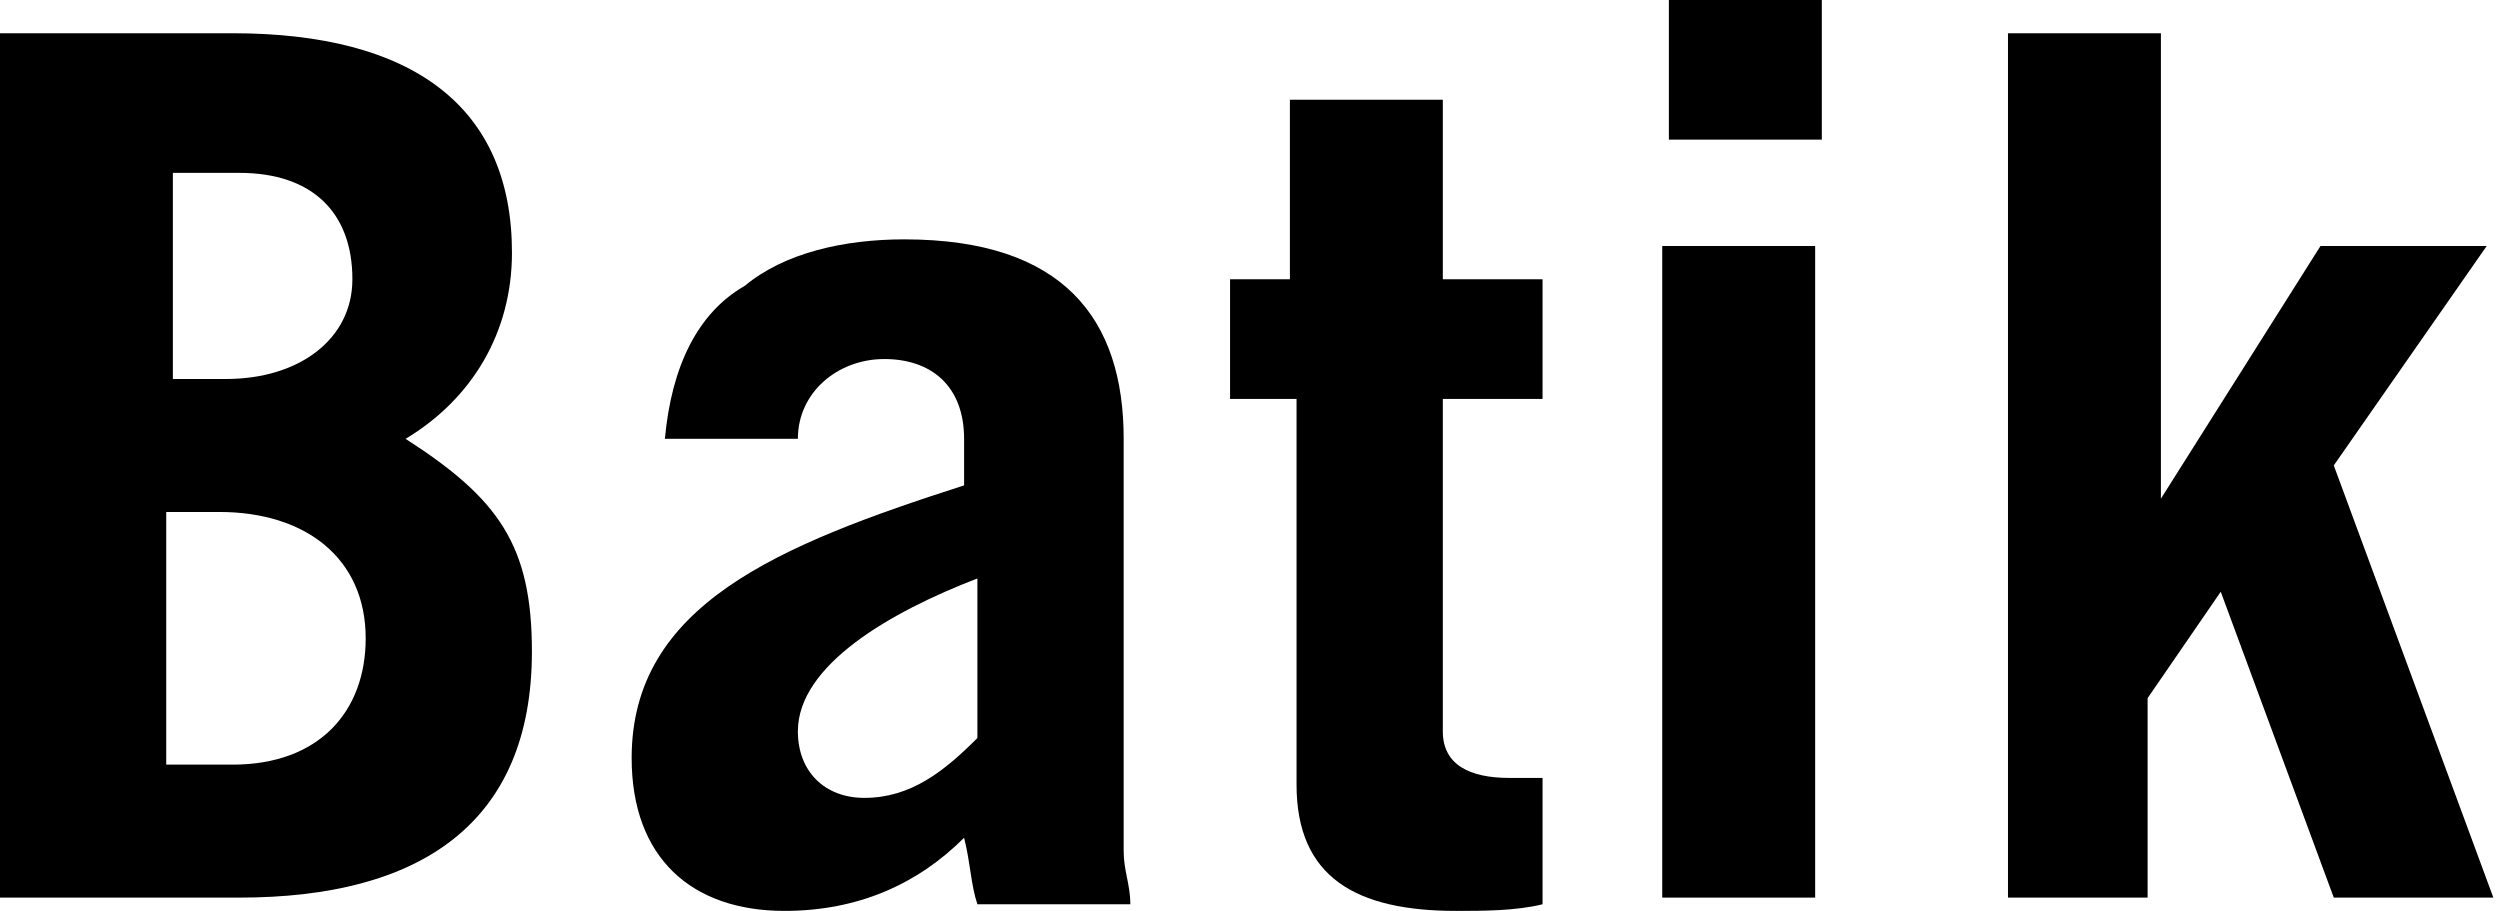
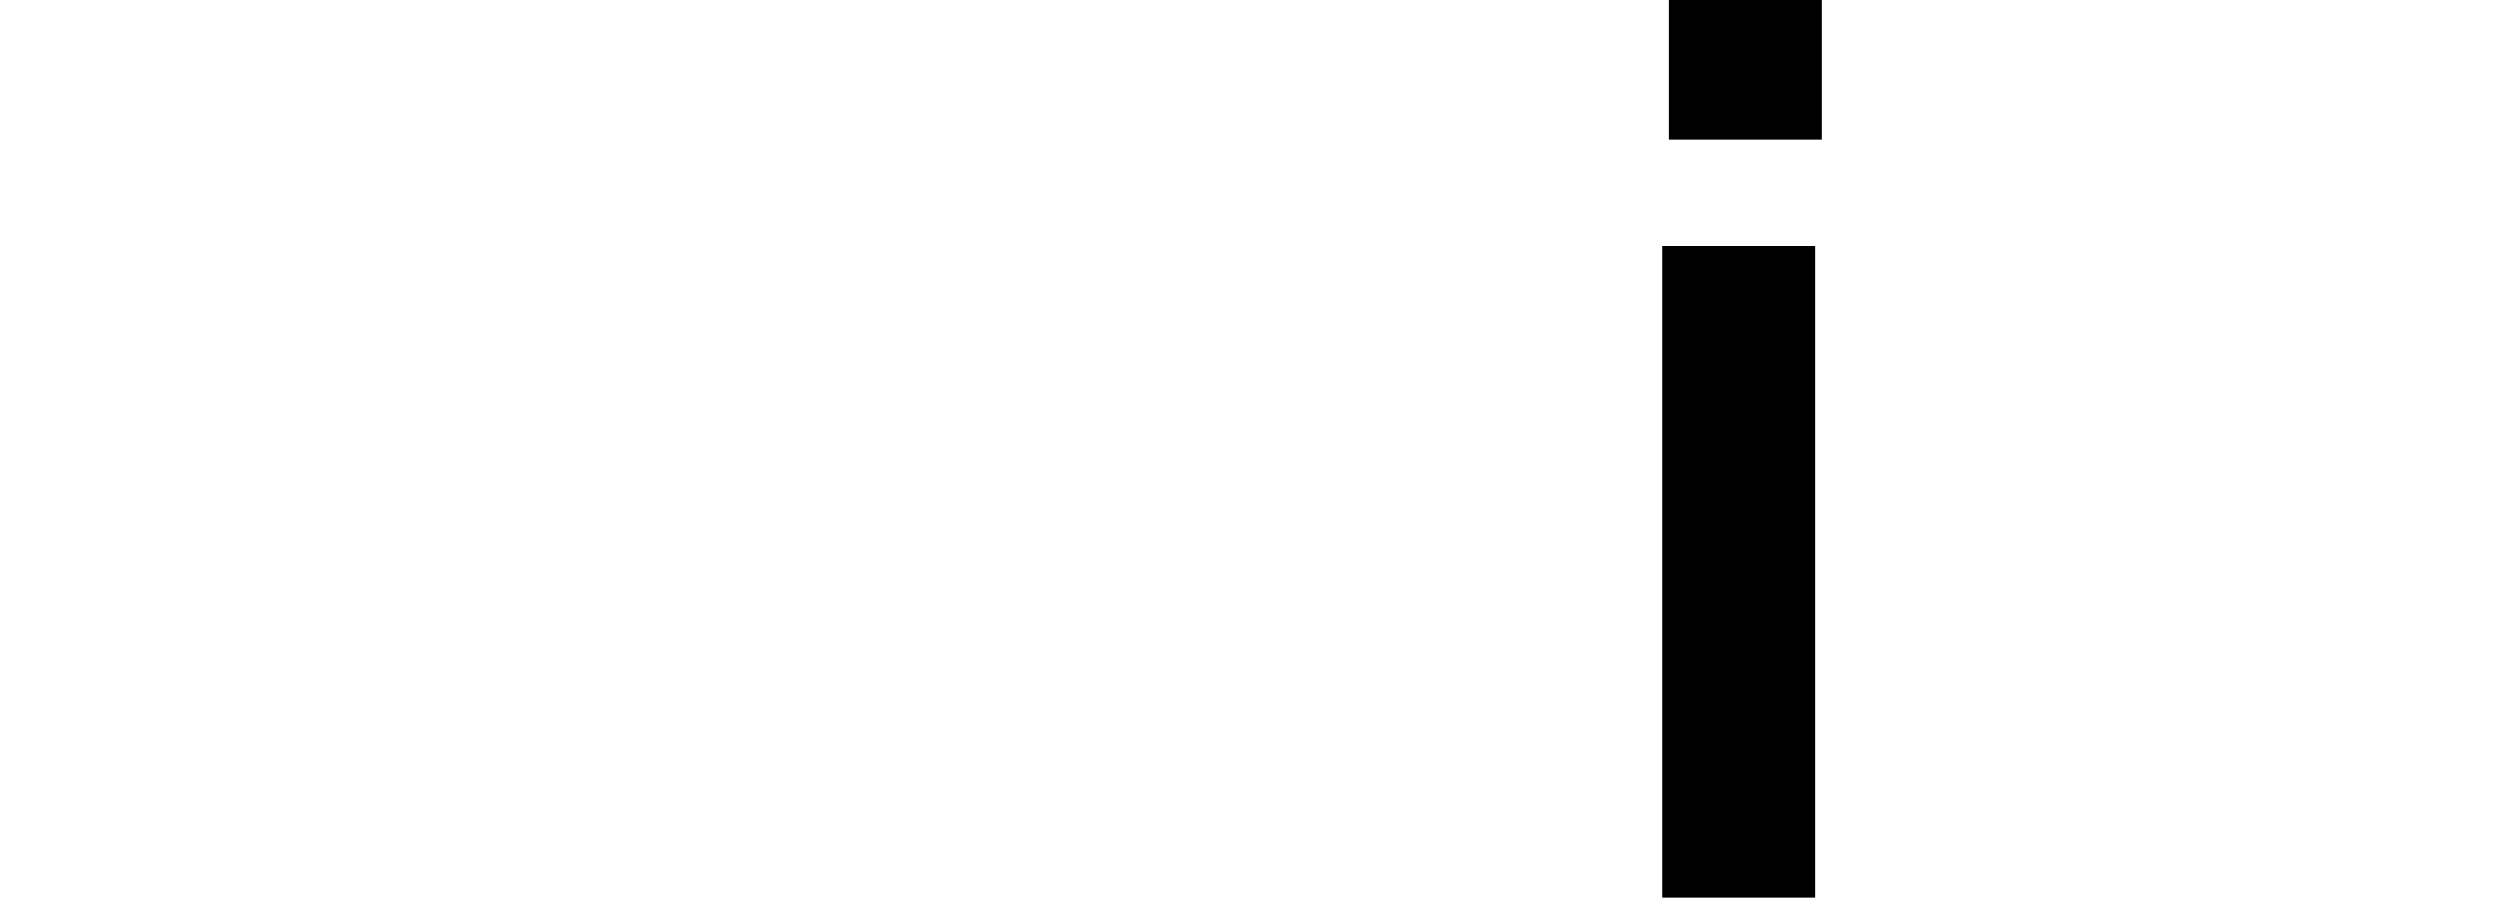
<svg xmlns="http://www.w3.org/2000/svg" version="1.1" id="レイヤー_1" x="0px" y="0px" width="37.6px" height="13.7px" viewBox="0 0 37.6 13.7" style="enable-background:new 0 0 37.6 13.7;" xml:space="preserve">
-   <path d="M0,0.5h3.5c2.7,0,4.2,1.1,4.2,3.3C7.7,5,7.1,6,6.1,6.6C7.5,7.5,8,8.2,8,9.8c0,2.6-1.7,3.7-4.4,3.7H0V0.5z M2.5,5.7h0.9  c1.1,0,1.9-0.6,1.9-1.5c0-1-0.6-1.6-1.7-1.6h-1V5.7z M2.5,11.5h1c1.3,0,2-0.8,2-1.9c0-1.2-0.9-1.9-2.2-1.9H2.5V11.5z" />
-   <path d="M10,6.6c0.1-1.1,0.5-1.9,1.2-2.3c0.6-0.5,1.5-0.7,2.4-0.7c2.4,0,3.3,1.2,3.3,3v6.2c0,0.3,0.1,0.5,0.1,0.8h-2.3  c-0.1-0.3-0.1-0.6-0.2-1c-0.7,0.7-1.6,1.1-2.7,1.1c-1.4,0-2.3-0.8-2.3-2.3c0-2.3,2.2-3.2,5-4.1V6.6c0-0.8-0.5-1.2-1.2-1.2  c-0.7,0-1.3,0.5-1.3,1.2H10z M14.7,8.7C13.4,9.2,12,10,12,11c0,0.6,0.4,1,1,1c0.7,0,1.2-0.4,1.7-0.9V8.7z" />
-   <path d="M18.5,6V4.2h0.9V1.5h2.3v2.7h1.5V6h-1.5v5c0,0.5,0.4,0.7,1,0.7c0.2,0,0.3,0,0.5,0v1.9c-0.4,0.1-0.9,0.1-1.3,0.1  c-1.5,0-2.4-0.5-2.4-1.9V6H18.5z" />
  <path d="M25.1,2.1V0h2.3v2.1H25.1z M27.3,3.7v9.8h-2.3V3.7H27.3z" />
-   <path d="M30.2,13.5v-13h2.3v7h0l2.4-3.8h2.5l-2.3,3.3l2.4,6.5h-2.4l-1.7-4.6l-1.1,1.6v3H30.2z" />
</svg>